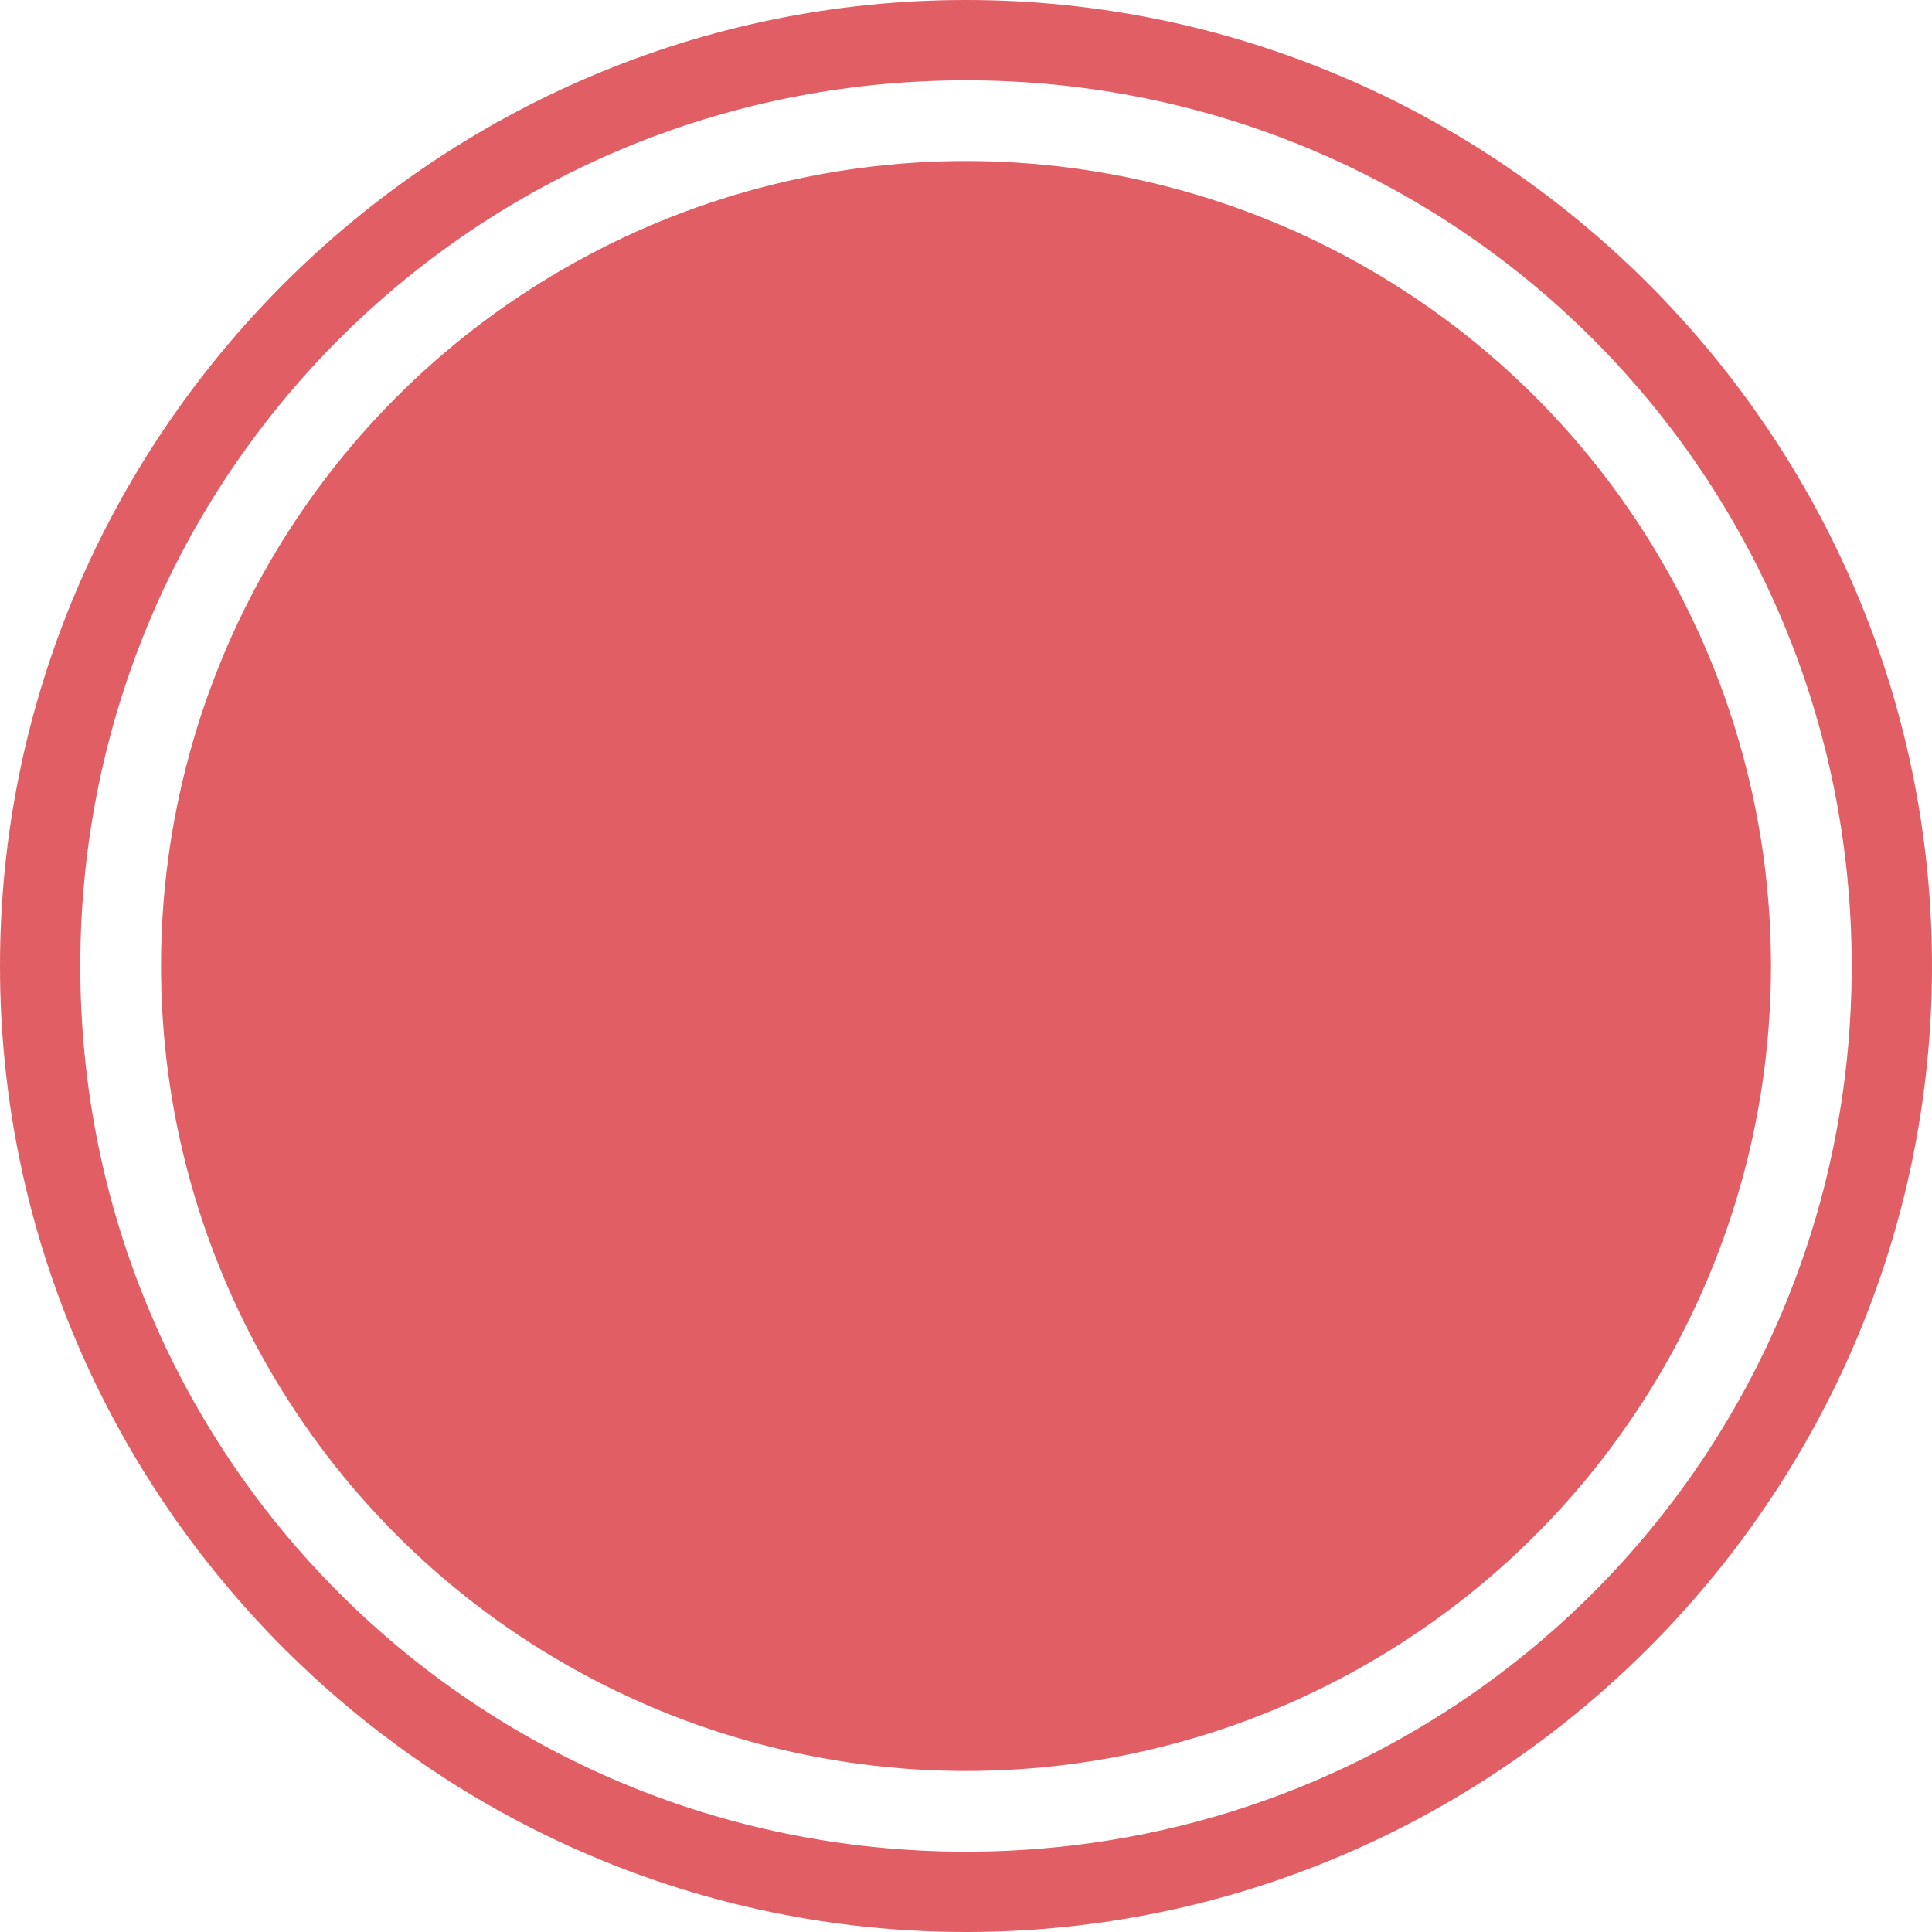
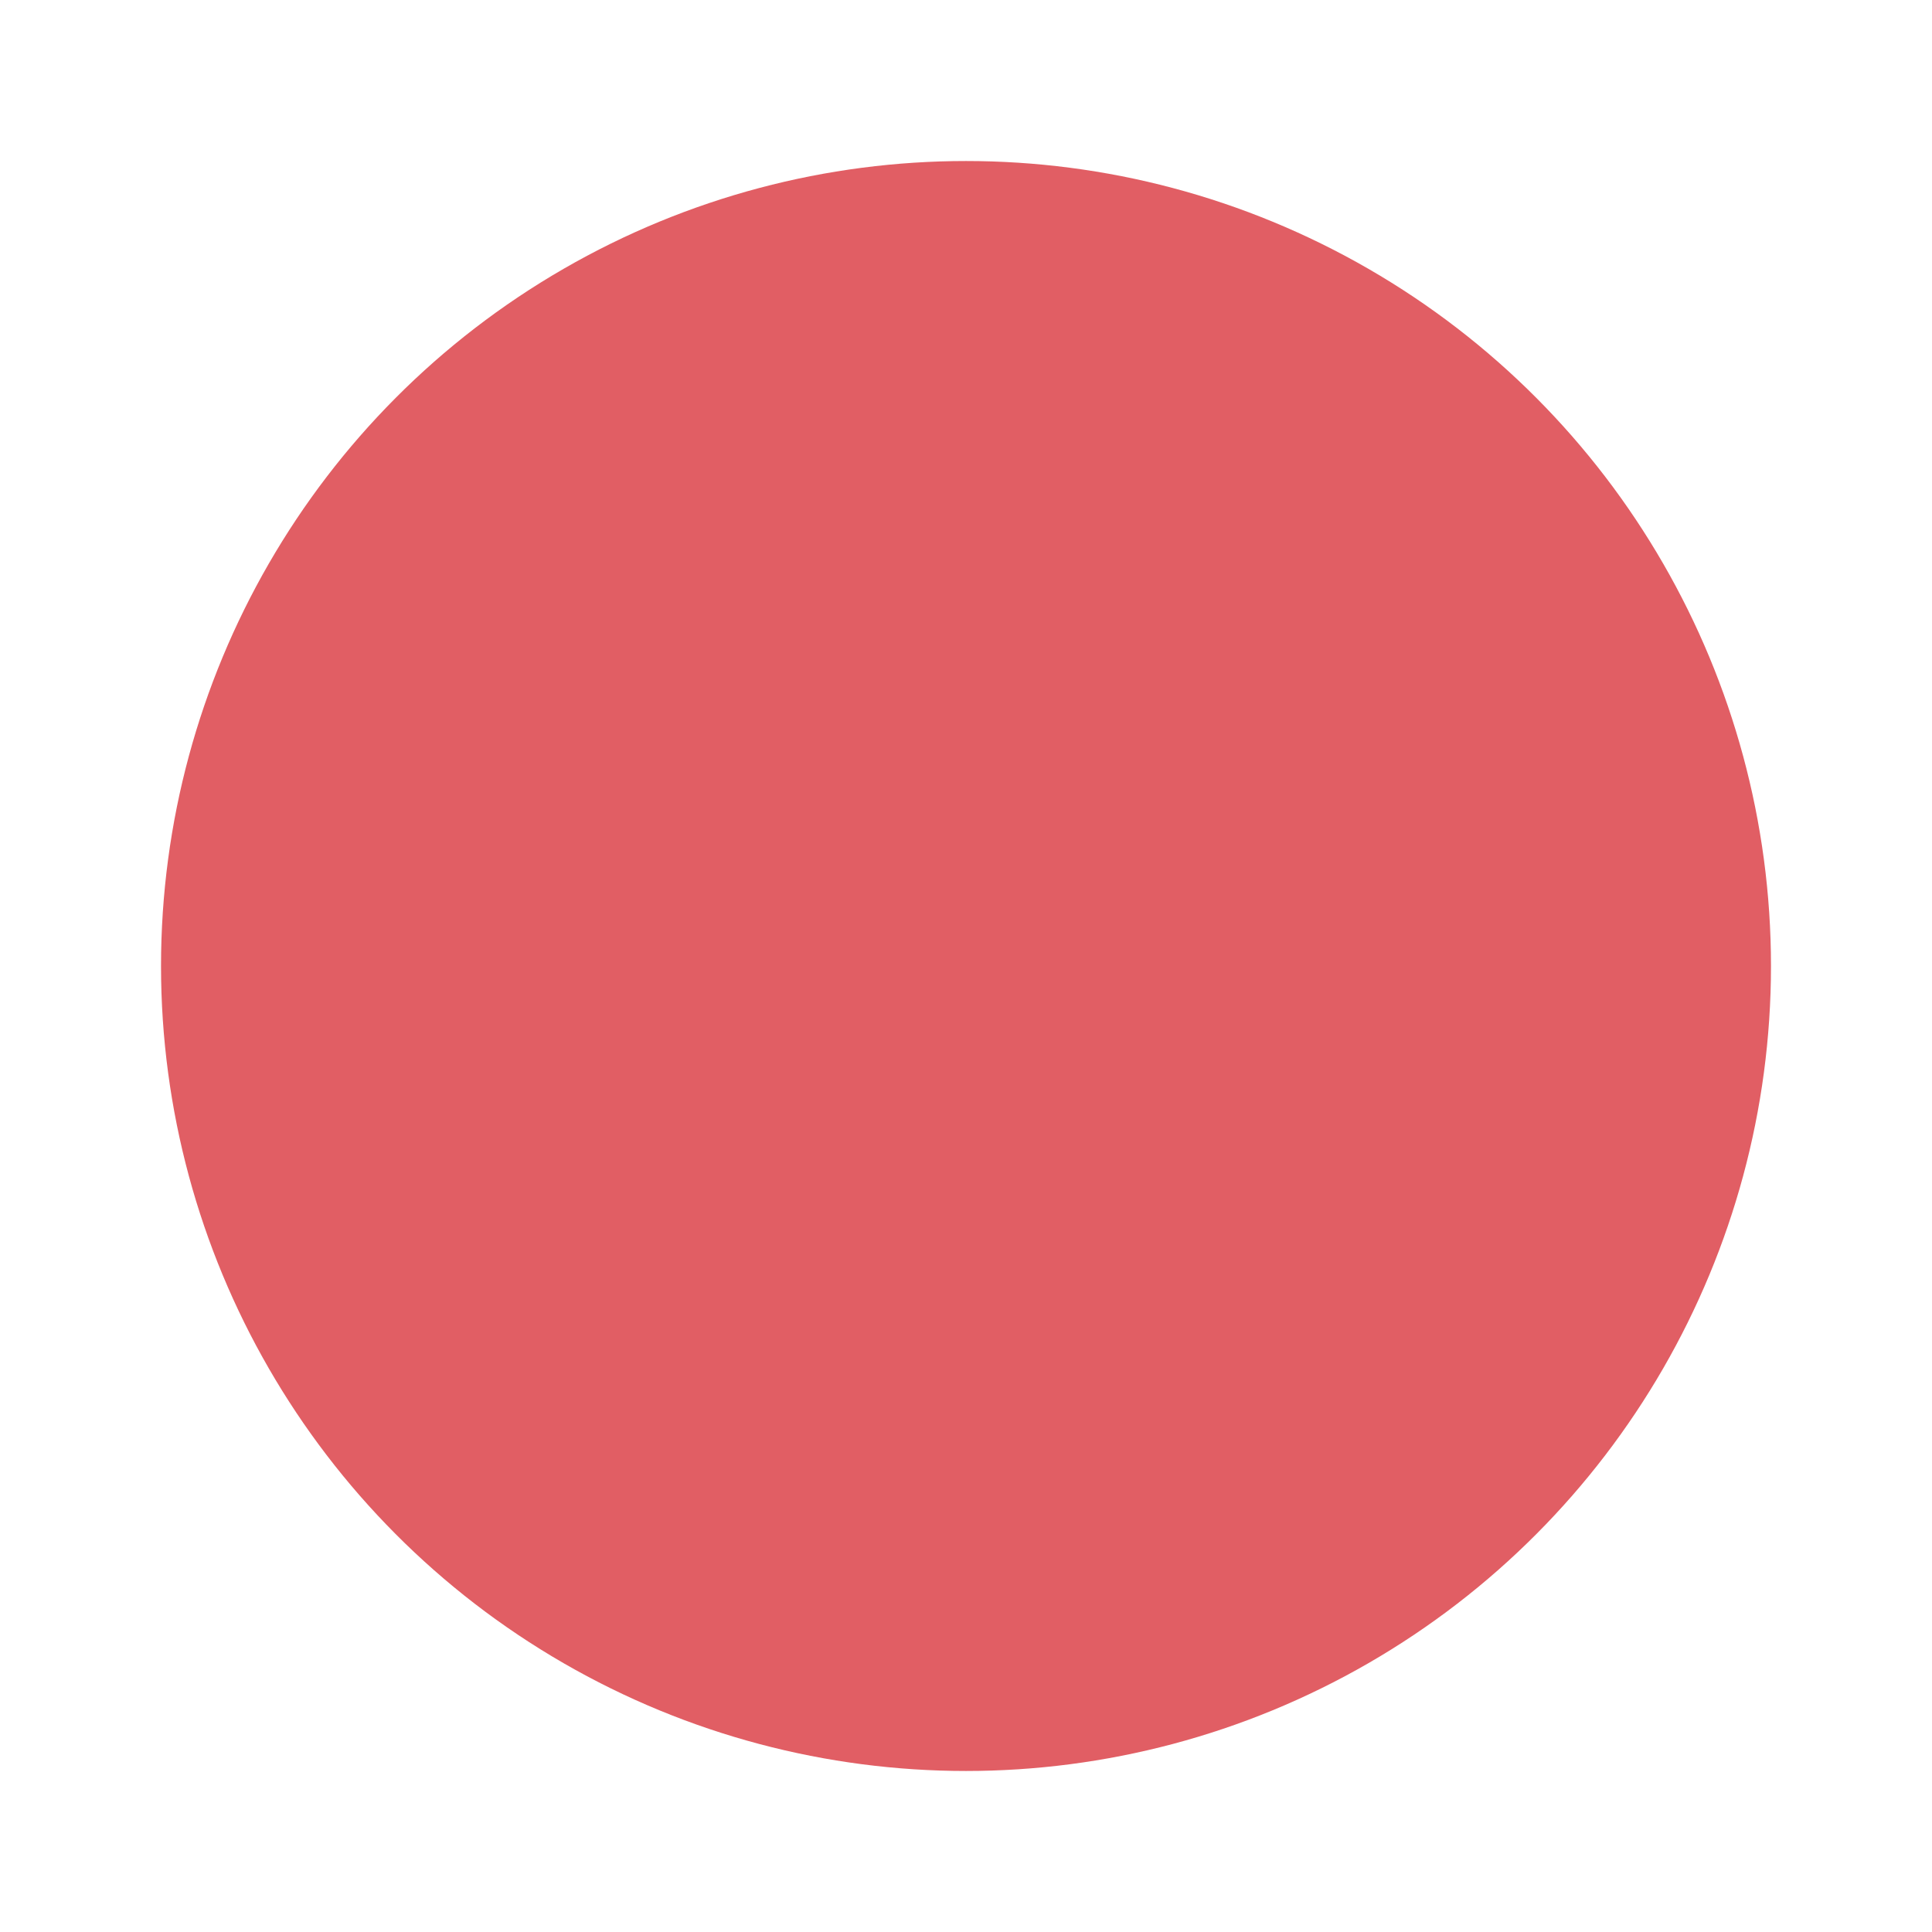
<svg xmlns="http://www.w3.org/2000/svg" width="32" height="32">
  <g fill="#E15E64">
-     <path d="M16 1.33c8.13 0 14.67 6.54 14.67 14.67 0 8.13-6.54 14.67-14.67 14.67-8.13 0-14.67-6.54-14.67-14.67C1.33 7.87 7.87 1.33 16 1.33zM16 0C7.2 0 0 7.2 0 16s7.2 16 16 16 16-7.2 16-16S24.8 0 16 0z" />
    <circle cx="16" cy="16" r="13.333" />
  </g>
</svg>